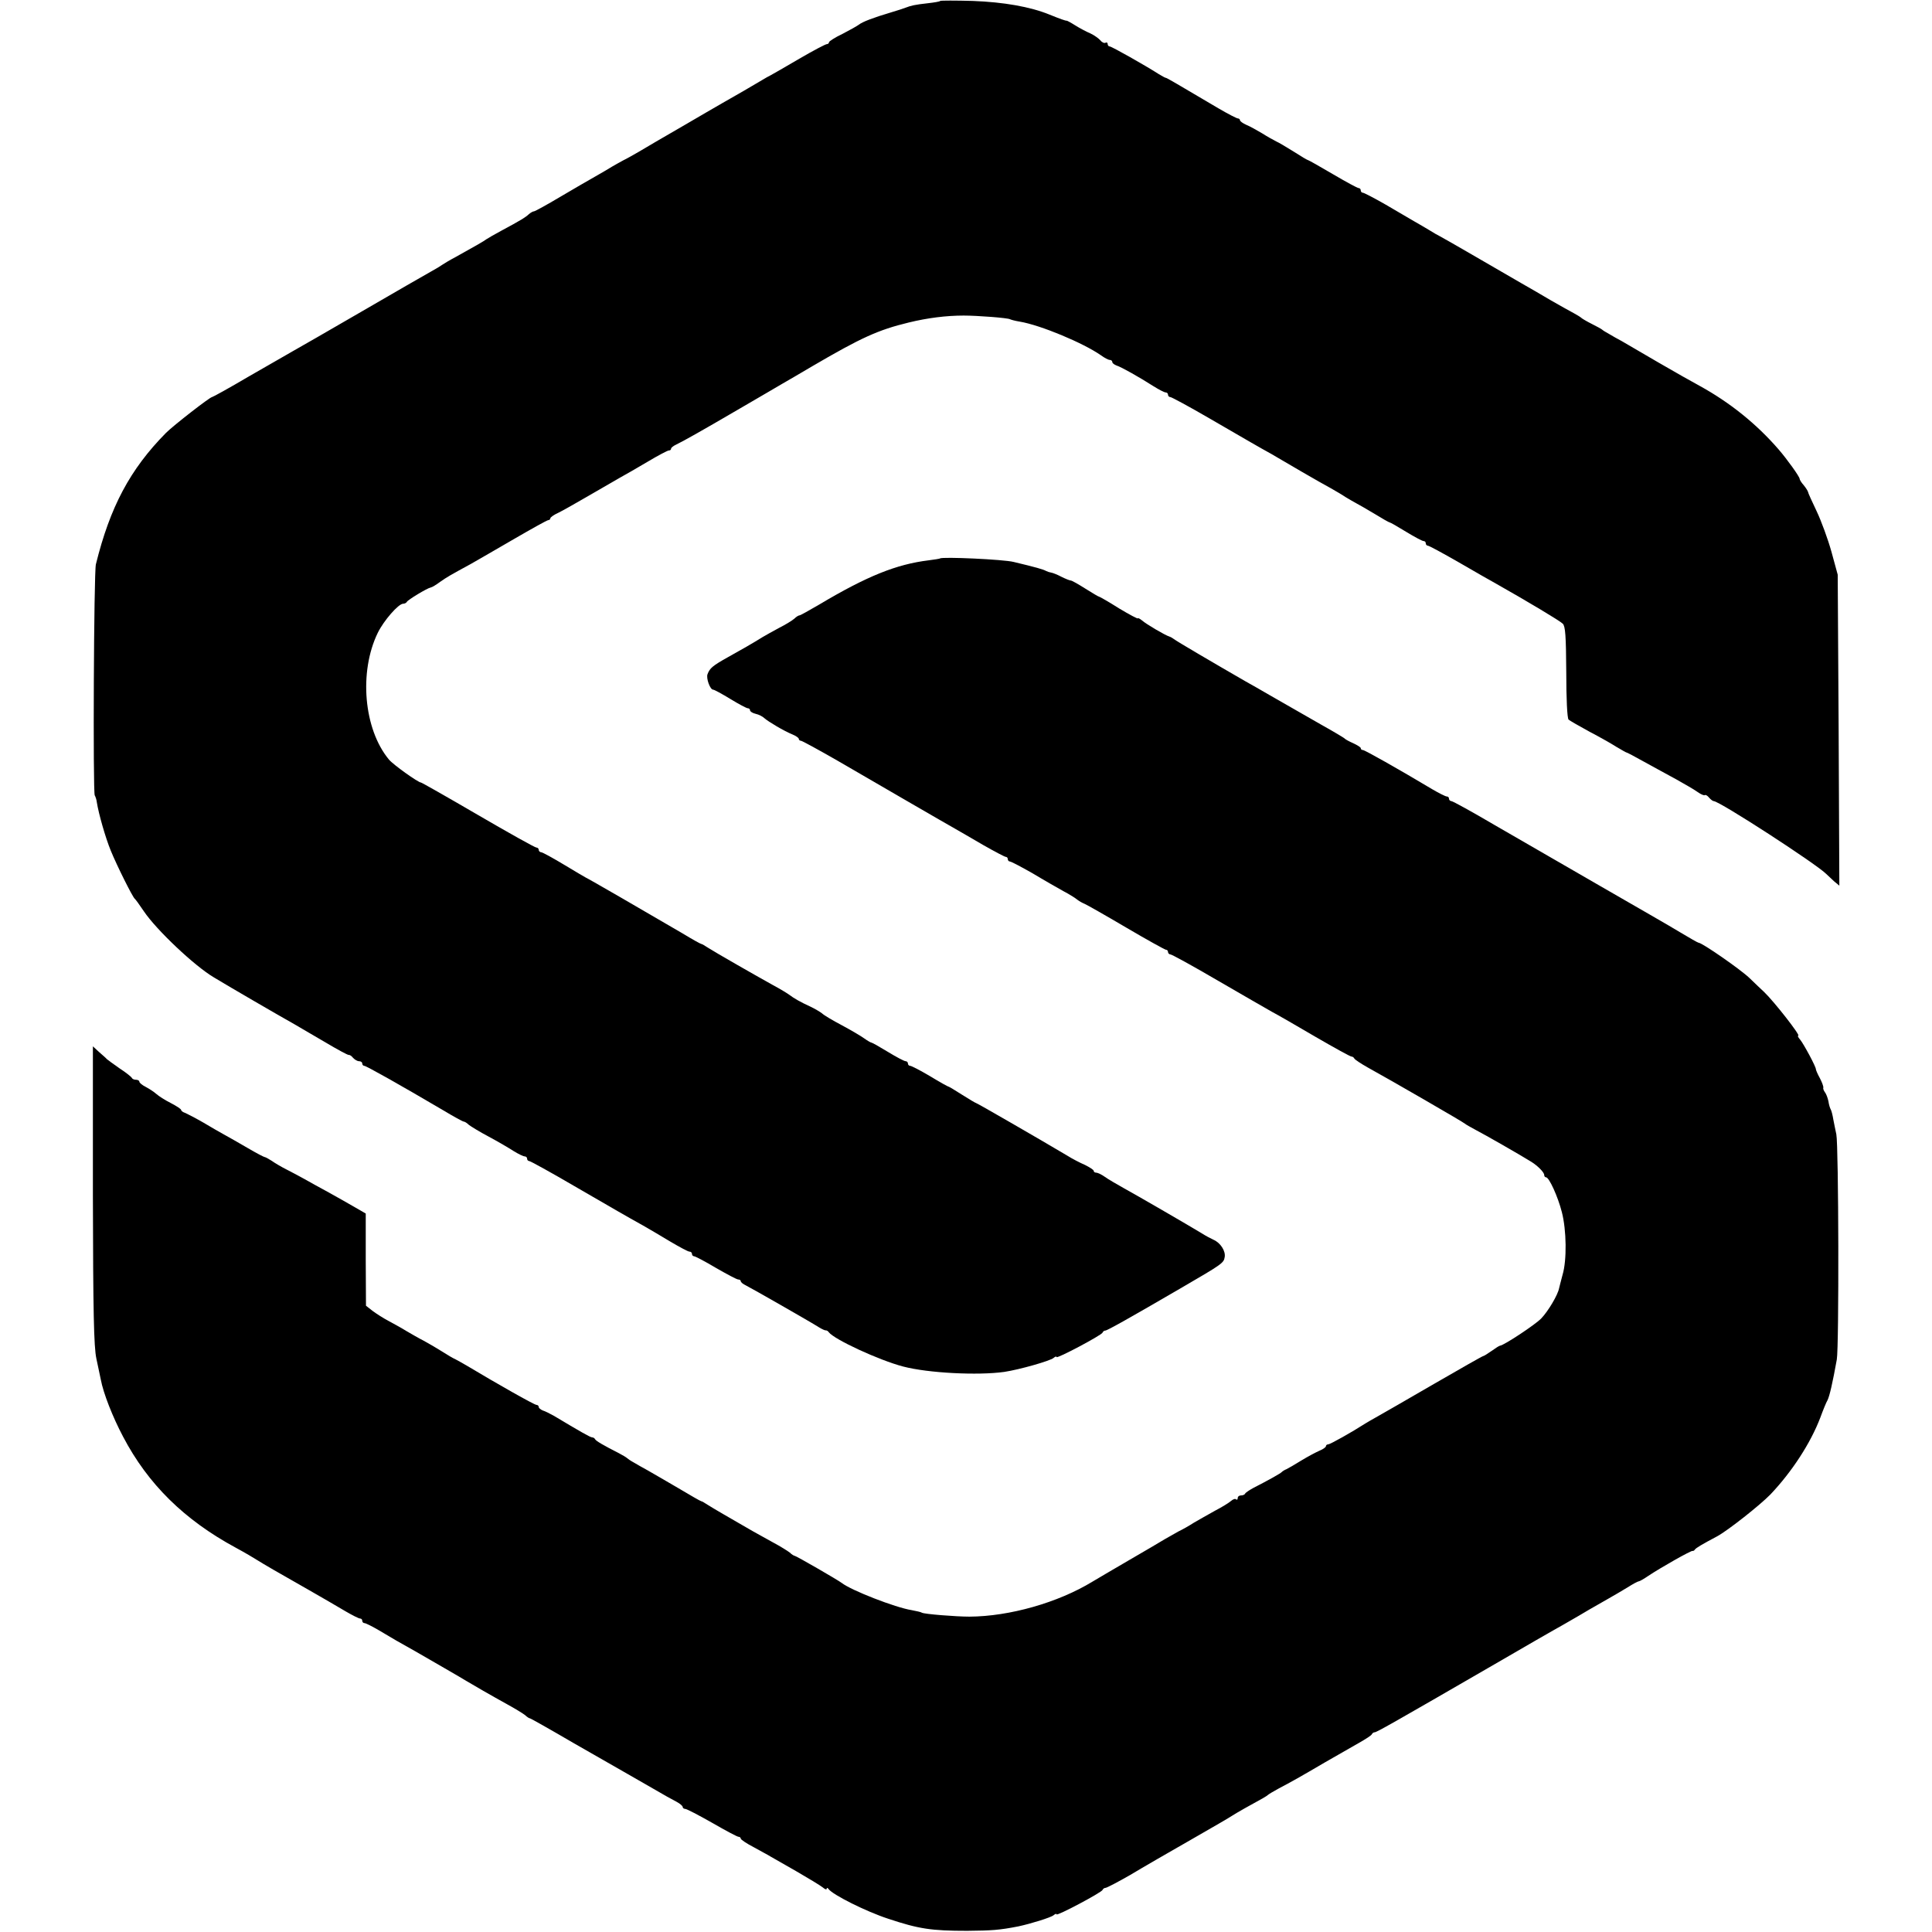
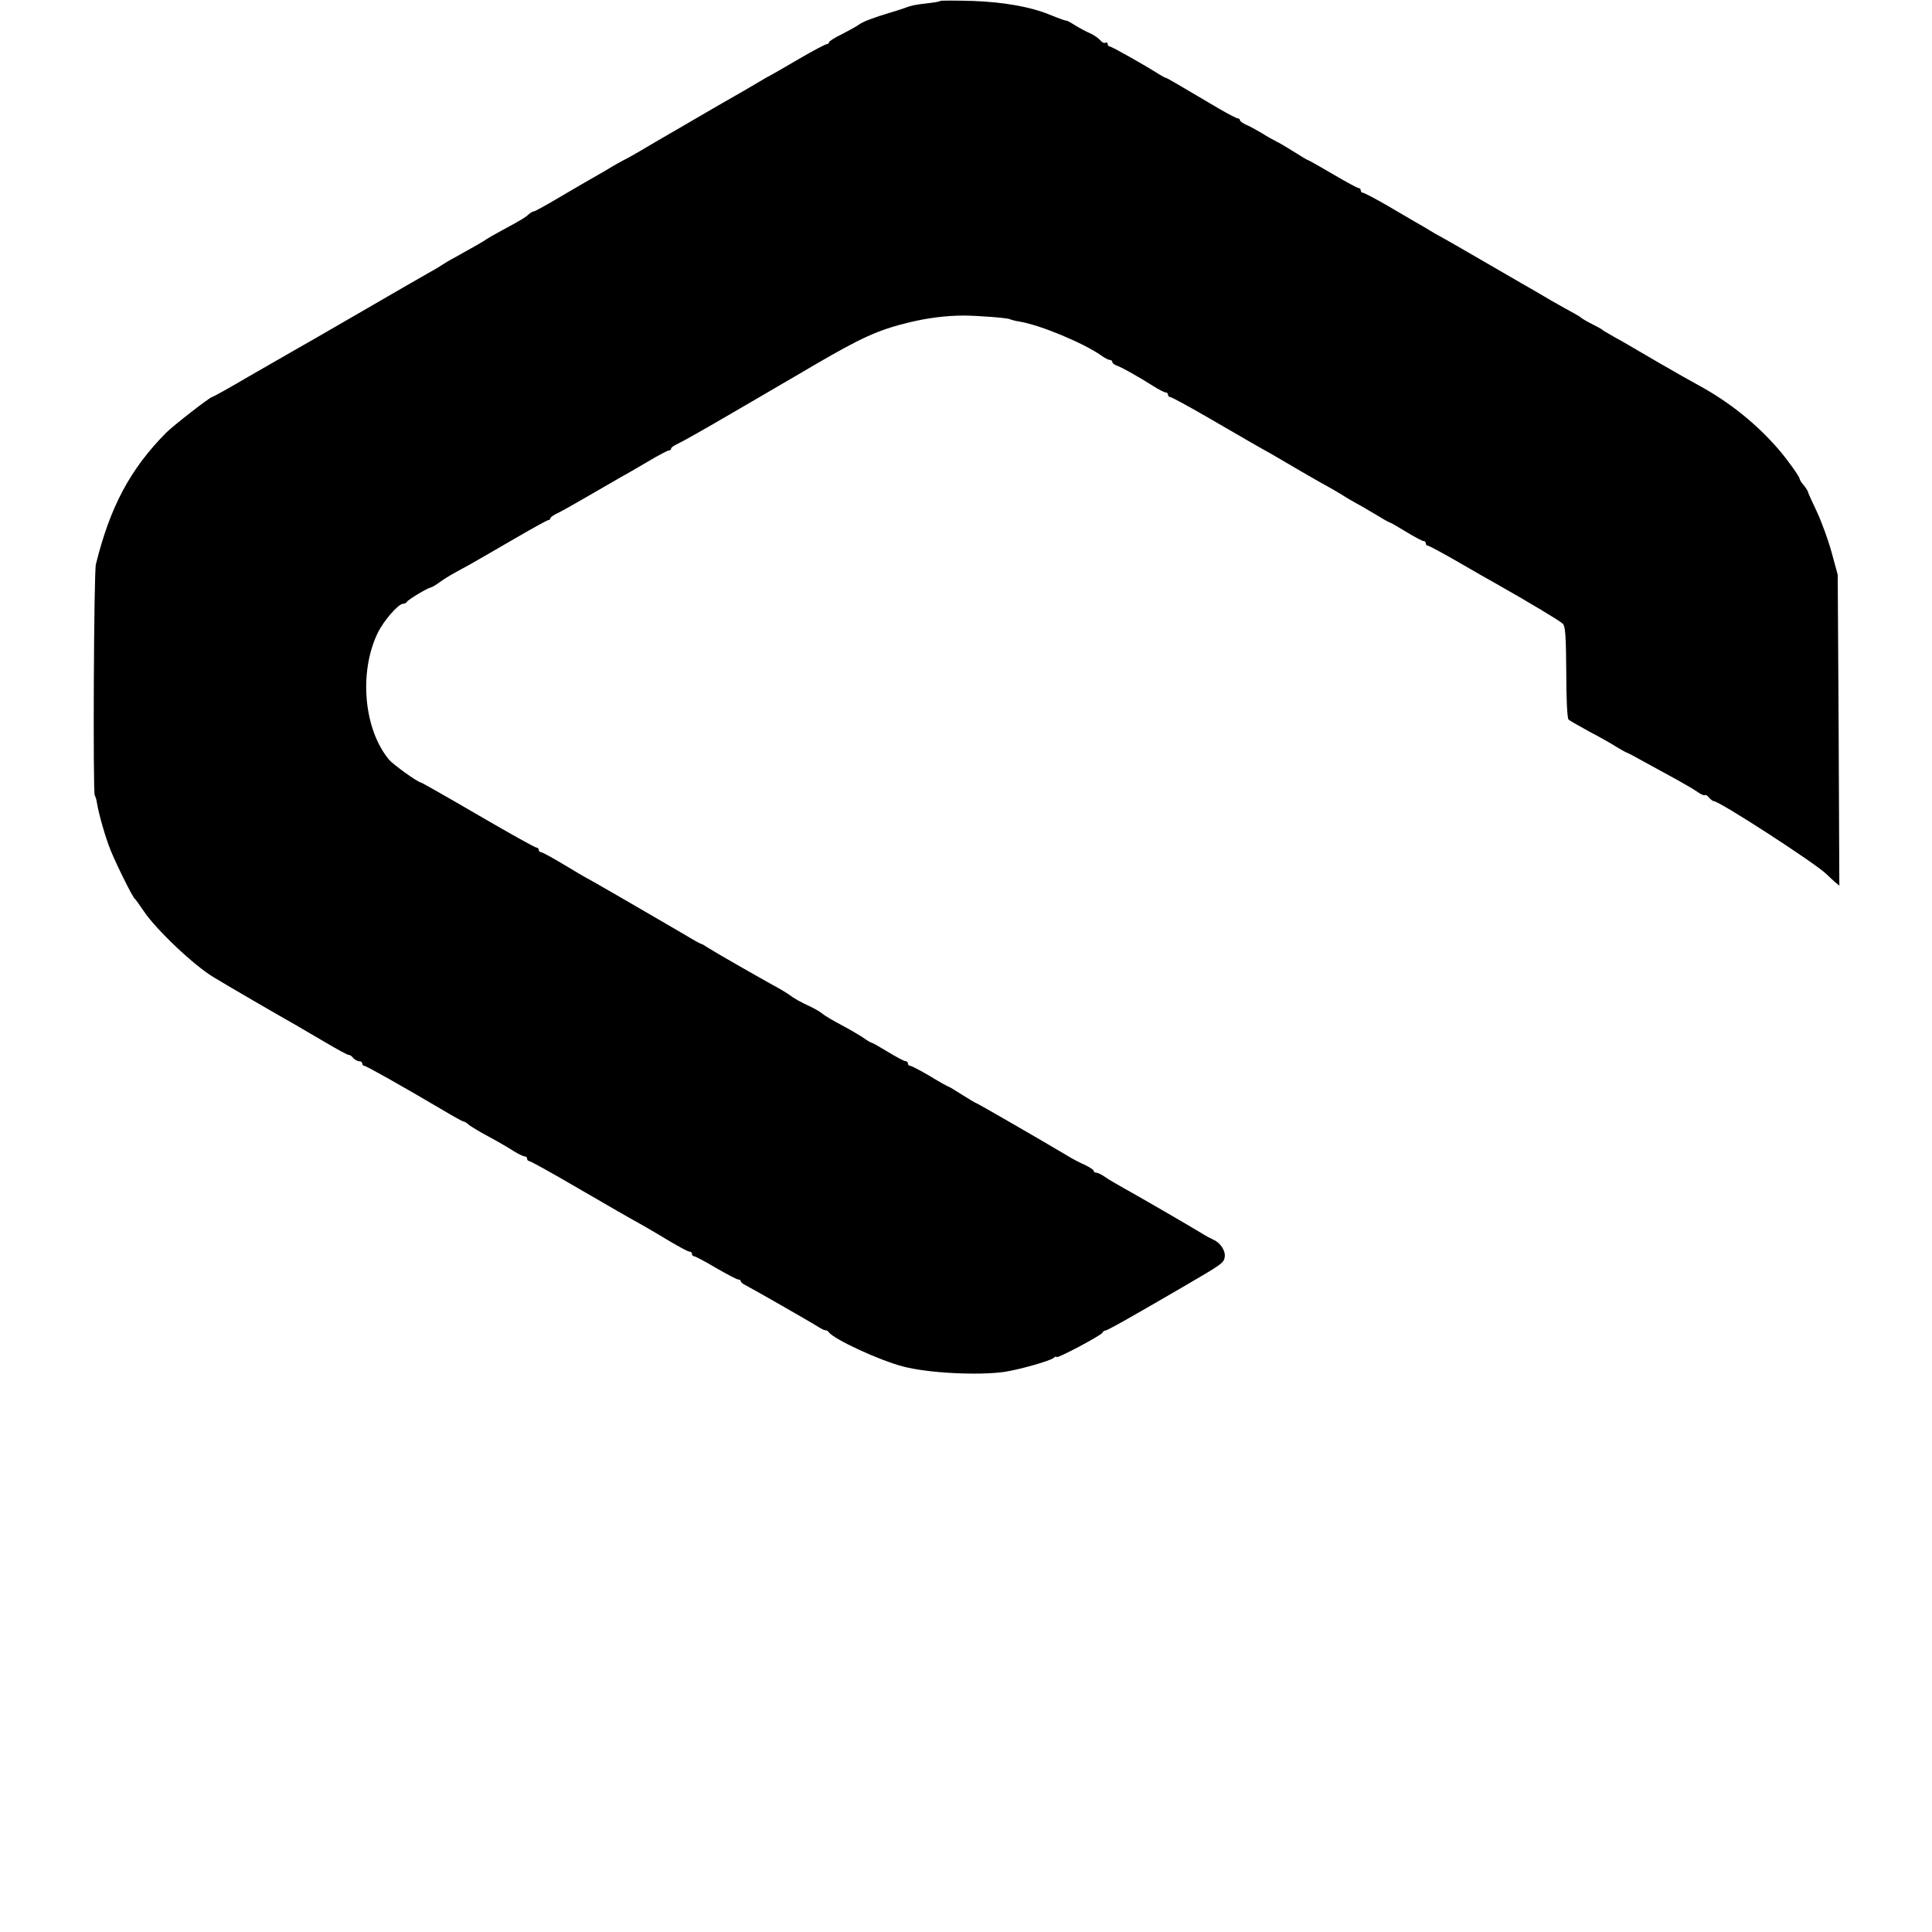
<svg xmlns="http://www.w3.org/2000/svg" version="1.0" width="832pt" height="832pt" viewBox="0 0 832 832" preserveAspectRatio="xMidYMid meet">
  <g transform="translate(0,832) scale(0.1,-0.1)" fill="#000000" stroke="none">
    <path d="M4049 8316 c-2 -3 -27 -7 -54 -10 -54 -6 -72 -10 -95 -19 -8 -3 -37 -13 -65 -21 -74 -22 -121 -40 -136 -52 -8 -6 -40 -24 -71 -40 -32 -15 -58 -32 -58 -36 0 -4 -4 -8 -9 -8 -6 0 -59 -28 -119 -63 -60 -35 -115 -67 -123 -71 -8 -4 -23 -12 -34 -19 -28 -17 -133 -78 -176 -102 -19 -11 -97 -56 -172 -100 -76 -44 -159 -92 -185 -108 -26 -15 -56 -32 -67 -37 -11 -6 -33 -18 -50 -28 -16 -10 -50 -30 -75 -44 -25 -14 -92 -53 -148 -86 -57 -34 -108 -62 -112 -62 -5 0 -15 -6 -22 -12 -15 -14 -36 -27 -118 -71 -30 -16 -59 -33 -65 -37 -10 -8 -45 -28 -135 -78 -25 -13 -49 -28 -55 -32 -5 -4 -28 -18 -50 -30 -22 -12 -157 -90 -300 -173 -143 -83 -277 -160 -297 -171 -21 -12 -105 -60 -188 -108 -83 -49 -154 -88 -157 -88 -9 0 -166 -122 -198 -154 -155 -157 -241 -319 -302 -566 -9 -34 -13 -981 -5 -995 3 -5 8 -19 9 -30 8 -50 37 -152 60 -208 26 -64 93 -198 103 -207 4 -3 21 -27 40 -55 54 -80 218 -235 301 -284 71 -43 276 -162 349 -203 19 -11 78 -46 130 -76 52 -31 98 -56 102 -55 3 1 12 -4 18 -12 7 -8 19 -15 26 -15 8 0 14 -4 14 -10 0 -5 4 -10 9 -10 8 0 154 -82 339 -191 45 -27 85 -49 89 -49 4 0 14 -6 22 -14 9 -7 48 -31 86 -51 39 -21 87 -49 107 -62 21 -13 42 -23 48 -23 5 0 10 -4 10 -10 0 -5 4 -10 9 -10 5 0 92 -48 193 -107 185 -107 217 -126 298 -171 25 -14 77 -45 117 -69 39 -23 76 -43 82 -43 6 0 11 -4 11 -10 0 -5 4 -10 9 -10 5 0 47 -22 94 -50 47 -27 90 -50 96 -50 6 0 11 -3 11 -7 0 -5 10 -13 23 -19 24 -12 278 -157 314 -180 13 -8 26 -14 29 -13 4 0 10 -3 13 -8 23 -31 217 -121 321 -148 107 -28 321 -39 435 -23 66 10 196 47 212 60 7 6 13 8 13 4 0 -9 194 94 198 105 2 5 7 9 12 9 8 0 101 52 331 186 172 100 179 105 183 130 5 26 -18 62 -48 75 -11 5 -34 17 -51 28 -61 37 -282 165 -335 194 -30 17 -67 38 -82 49 -14 10 -31 18 -37 18 -6 0 -11 3 -11 8 0 4 -17 15 -37 25 -21 9 -56 27 -78 41 -116 69 -388 226 -392 226 -2 0 -29 16 -59 35 -30 19 -56 35 -58 35 -3 0 -39 20 -80 45 -42 25 -81 45 -86 45 -6 0 -10 5 -10 10 0 6 -5 10 -10 10 -6 0 -40 18 -76 40 -36 22 -68 40 -71 40 -3 0 -17 8 -31 18 -15 11 -58 36 -97 57 -38 20 -77 43 -85 51 -9 7 -31 20 -50 29 -42 19 -73 37 -91 51 -8 6 -39 25 -69 41 -74 41 -249 141 -280 161 -14 9 -27 17 -30 17 -3 0 -39 20 -80 45 -164 96 -413 240 -416 240 -1 0 -43 25 -93 55 -50 30 -95 55 -101 55 -5 0 -10 5 -10 10 0 6 -5 10 -10 10 -6 0 -119 63 -251 140 -132 77 -243 140 -246 140 -12 0 -120 77 -138 99 -109 131 -130 378 -48 546 26 53 89 125 109 125 7 0 14 4 16 8 3 8 87 59 103 62 6 1 24 12 40 24 30 21 42 28 132 77 26 15 110 63 187 108 76 44 142 81 147 81 5 0 9 4 9 8 0 4 15 15 33 23 17 8 77 42 132 74 55 32 116 67 135 78 19 10 72 41 118 68 45 27 87 49 92 49 6 0 10 3 10 8 0 4 10 12 23 18 31 15 99 53 272 154 83 48 166 97 185 108 19 11 78 45 130 76 209 122 281 155 413 187 82 20 162 30 237 30 59 0 191 -10 200 -16 4 -2 22 -7 41 -10 90 -15 274 -92 350 -145 15 -11 32 -20 38 -20 6 0 11 -4 11 -9 0 -5 8 -11 18 -15 20 -6 98 -50 159 -89 24 -15 47 -27 53 -27 5 0 10 -4 10 -10 0 -5 4 -10 10 -10 5 0 81 -41 167 -91 176 -102 210 -122 268 -154 22 -13 81 -47 130 -76 50 -29 106 -61 125 -71 19 -11 49 -28 65 -39 17 -10 37 -22 45 -26 8 -4 43 -24 78 -45 34 -21 64 -38 67 -38 3 0 34 -18 70 -40 36 -22 70 -40 75 -40 6 0 10 -4 10 -10 0 -5 4 -10 9 -10 5 0 64 -32 132 -71 68 -40 143 -82 166 -95 129 -73 270 -157 283 -170 11 -11 14 -51 15 -209 0 -114 4 -198 10 -204 6 -5 46 -28 90 -52 44 -23 97 -53 117 -66 21 -12 39 -23 41 -23 3 0 37 -18 78 -41 41 -22 103 -57 139 -76 36 -20 77 -44 91 -54 14 -10 28 -16 31 -13 3 2 11 -2 18 -11 7 -8 16 -15 20 -15 25 0 444 -272 485 -314 6 -6 21 -20 33 -31 l23 -19 -3 669 -4 670 -27 99 c-15 54 -44 133 -64 175 -20 42 -37 79 -37 83 -1 4 -9 17 -18 28 -10 11 -18 24 -18 28 0 9 -53 83 -90 126 -96 111 -211 203 -340 274 -30 16 -111 62 -180 102 -69 40 -139 81 -156 91 -17 9 -42 23 -55 31 -13 7 -26 15 -29 18 -3 3 -23 14 -45 25 -22 11 -42 23 -45 26 -3 3 -17 12 -32 20 -15 8 -60 33 -100 56 -40 24 -96 56 -124 72 -28 16 -116 67 -195 113 -79 46 -151 87 -159 91 -8 4 -28 15 -45 26 -16 10 -46 27 -65 38 -19 11 -75 44 -123 72 -49 28 -93 51 -98 51 -5 0 -9 5 -9 10 0 6 -4 10 -9 10 -5 0 -55 27 -111 60 -56 33 -104 60 -106 60 -3 0 -30 16 -61 36 -31 19 -65 40 -77 45 -12 6 -39 21 -61 35 -22 13 -52 30 -67 36 -16 7 -28 16 -28 20 0 4 -4 8 -9 8 -5 0 -42 19 -83 43 -180 106 -223 132 -228 132 -3 0 -16 8 -30 16 -61 39 -203 119 -211 119 -5 0 -9 5 -9 11 0 5 -4 8 -9 5 -5 -3 -15 1 -22 10 -7 8 -26 22 -43 30 -17 7 -47 23 -66 35 -19 12 -36 21 -37 20 -3 -1 -29 8 -73 26 -83 34 -198 54 -331 59 -74 2 -137 2 -140 0z" />
-     <path d="M4048 5915 c-1 -1 -24 -5 -49 -8 -138 -17 -264 -67 -472 -191 -43 -25 -80 -46 -84 -46 -4 0 -14 -6 -22 -14 -9 -8 -38 -26 -66 -40 -27 -15 -59 -32 -70 -39 -45 -28 -94 -56 -150 -87 -66 -37 -78 -47 -88 -73 -7 -18 11 -67 24 -67 5 0 38 -18 74 -40 36 -22 70 -40 75 -40 6 0 10 -4 10 -9 0 -5 11 -12 24 -15 14 -3 31 -12 38 -19 17 -15 84 -55 121 -70 15 -6 27 -15 27 -19 0 -4 4 -8 9 -8 5 0 76 -39 158 -86 174 -101 465 -270 508 -294 17 -10 70 -40 119 -69 49 -28 93 -51 97 -51 5 0 9 -4 9 -10 0 -5 4 -10 9 -10 5 0 49 -23 98 -51 48 -29 108 -63 133 -77 25 -13 52 -30 60 -37 8 -6 22 -14 30 -17 8 -3 89 -49 179 -102 90 -53 168 -96 172 -96 5 0 9 -4 9 -10 0 -5 5 -10 10 -10 6 0 97 -50 203 -112 105 -61 211 -122 234 -135 23 -12 108 -61 188 -108 81 -47 150 -85 155 -85 5 0 10 -4 12 -8 2 -5 28 -22 58 -39 93 -51 415 -237 420 -243 3 -3 23 -14 45 -26 37 -19 196 -110 239 -137 29 -18 56 -46 56 -57 0 -5 3 -10 8 -10 13 0 51 -83 68 -150 20 -77 22 -207 3 -270 -7 -25 -13 -51 -15 -58 -5 -28 -47 -99 -77 -130 -26 -27 -161 -116 -177 -117 -3 0 -19 -10 -37 -23 -17 -12 -33 -22 -36 -22 -3 0 -98 -54 -212 -120 -114 -66 -223 -129 -243 -140 -20 -11 -44 -25 -52 -30 -59 -38 -152 -90 -160 -90 -6 0 -10 -4 -10 -8 0 -4 -12 -13 -27 -19 -16 -7 -50 -25 -78 -42 -27 -17 -57 -34 -65 -38 -8 -3 -17 -9 -20 -12 -5 -6 -53 -33 -125 -70 -16 -9 -31 -19 -33 -23 -2 -5 -10 -8 -18 -8 -8 0 -14 -5 -14 -12 0 -6 -3 -8 -7 -5 -3 4 -13 1 -22 -7 -9 -8 -40 -27 -69 -42 -29 -16 -69 -39 -90 -51 -20 -13 -50 -30 -67 -38 -16 -9 -43 -24 -60 -34 -16 -10 -86 -51 -155 -91 -69 -40 -138 -81 -155 -91 -149 -91 -358 -150 -530 -151 -58 0 -196 11 -205 17 -4 3 -24 7 -44 11 -70 11 -260 85 -301 117 -17 13 -197 117 -203 117 -3 0 -13 6 -21 14 -9 7 -41 27 -71 43 -30 17 -71 39 -90 50 -106 61 -168 97 -190 111 -14 9 -27 17 -30 17 -3 0 -48 26 -100 57 -52 30 -111 65 -131 76 -20 11 -47 26 -60 34 -13 7 -26 16 -29 19 -3 3 -18 12 -35 21 -65 33 -100 53 -103 61 -2 4 -8 7 -12 7 -8 0 -53 26 -165 93 -16 9 -38 20 -48 23 -9 4 -17 10 -17 15 0 5 -5 9 -10 9 -9 0 -170 91 -300 169 -19 11 -42 24 -50 28 -8 3 -33 18 -55 32 -22 14 -58 35 -80 47 -22 11 -56 31 -75 42 -19 12 -54 31 -76 43 -23 12 -54 32 -70 44 l-28 22 -1 199 0 198 -45 26 c-25 15 -76 43 -113 64 -37 20 -84 46 -105 58 -20 11 -55 30 -77 41 -22 11 -51 28 -65 38 -14 9 -27 16 -30 16 -3 0 -36 17 -75 40 -38 22 -83 48 -100 57 -16 9 -57 32 -90 52 -33 19 -68 37 -77 41 -10 3 -18 9 -18 13 0 4 -20 17 -45 30 -24 12 -52 30 -62 39 -10 9 -30 22 -45 30 -16 8 -28 18 -28 23 0 4 -6 8 -14 8 -8 0 -16 3 -18 8 -2 4 -25 23 -53 41 -27 19 -52 37 -55 40 -3 4 -18 17 -33 30 l-27 25 0 -640 c1 -507 4 -653 15 -705 8 -36 16 -77 19 -90 11 -59 51 -161 96 -246 107 -204 263 -358 485 -478 39 -21 81 -46 95 -55 22 -14 87 -52 223 -129 66 -38 101 -58 155 -90 29 -17 57 -31 62 -31 6 0 10 -4 10 -10 0 -5 4 -10 10 -10 5 0 33 -14 62 -31 55 -33 91 -54 156 -90 57 -33 205 -118 222 -129 23 -14 108 -63 175 -100 33 -18 67 -39 76 -46 8 -8 18 -14 21 -14 3 0 88 -48 189 -107 101 -58 204 -117 229 -131 25 -14 77 -44 115 -66 39 -23 82 -47 98 -55 15 -8 27 -18 27 -23 0 -4 5 -8 11 -8 6 0 58 -27 116 -60 57 -33 108 -60 113 -60 6 0 10 -4 10 -8 0 -4 25 -21 56 -37 30 -17 63 -34 72 -40 9 -5 60 -34 112 -64 52 -30 103 -61 113 -69 9 -8 17 -11 17 -6 0 5 4 5 8 -1 18 -25 162 -97 257 -128 132 -44 186 -52 340 -52 106 1 138 3 220 19 52 11 140 38 152 48 7 6 13 8 13 4 0 -9 194 94 198 105 2 5 8 9 13 9 5 0 53 25 107 56 53 32 171 100 262 152 91 52 170 98 175 102 6 4 31 19 56 33 75 41 94 52 99 57 3 3 23 15 45 27 57 30 98 53 200 113 50 29 115 66 145 83 30 17 57 34 58 39 2 4 7 8 12 8 8 0 69 34 525 298 110 64 238 138 285 164 47 27 99 57 115 67 17 10 51 29 77 44 25 14 64 37 87 51 22 14 44 26 48 26 4 0 23 11 42 24 54 36 185 110 190 107 2 -1 7 1 10 6 5 7 30 22 96 57 46 25 183 133 229 180 93 98 173 221 215 331 12 33 26 67 31 75 9 18 22 75 40 175 10 55 8 922 -2 970 -4 17 -9 45 -13 64 -3 19 -8 38 -11 43 -3 5 -8 20 -10 35 -3 15 -10 33 -15 39 -5 7 -9 16 -7 20 1 5 -6 24 -15 41 -10 18 -17 35 -17 38 1 10 -53 110 -68 128 -8 9 -12 17 -8 17 11 0 -105 148 -147 188 -10 9 -39 37 -64 61 -39 37 -203 151 -218 151 -3 0 -38 20 -78 44 -39 24 -196 114 -347 201 -151 87 -355 205 -452 261 -97 57 -182 104 -188 104 -5 0 -10 5 -10 10 0 6 -4 10 -10 10 -5 0 -33 14 -62 31 -149 89 -291 169 -299 169 -5 0 -9 3 -9 8 0 4 -15 13 -32 21 -18 8 -35 17 -38 21 -3 3 -48 30 -100 59 -96 55 -105 60 -220 126 -36 21 -83 48 -105 60 -137 79 -301 175 -310 183 -5 4 -14 9 -20 11 -17 5 -99 53 -117 69 -10 8 -18 12 -18 9 0 -3 -36 16 -81 43 -44 28 -83 50 -85 50 -3 0 -30 16 -60 35 -30 19 -58 35 -63 35 -4 0 -22 7 -40 16 -17 9 -37 17 -44 18 -7 1 -16 4 -22 7 -12 7 -44 16 -140 39 -44 11 -308 23 -317 15z" />
  </g>
</svg>